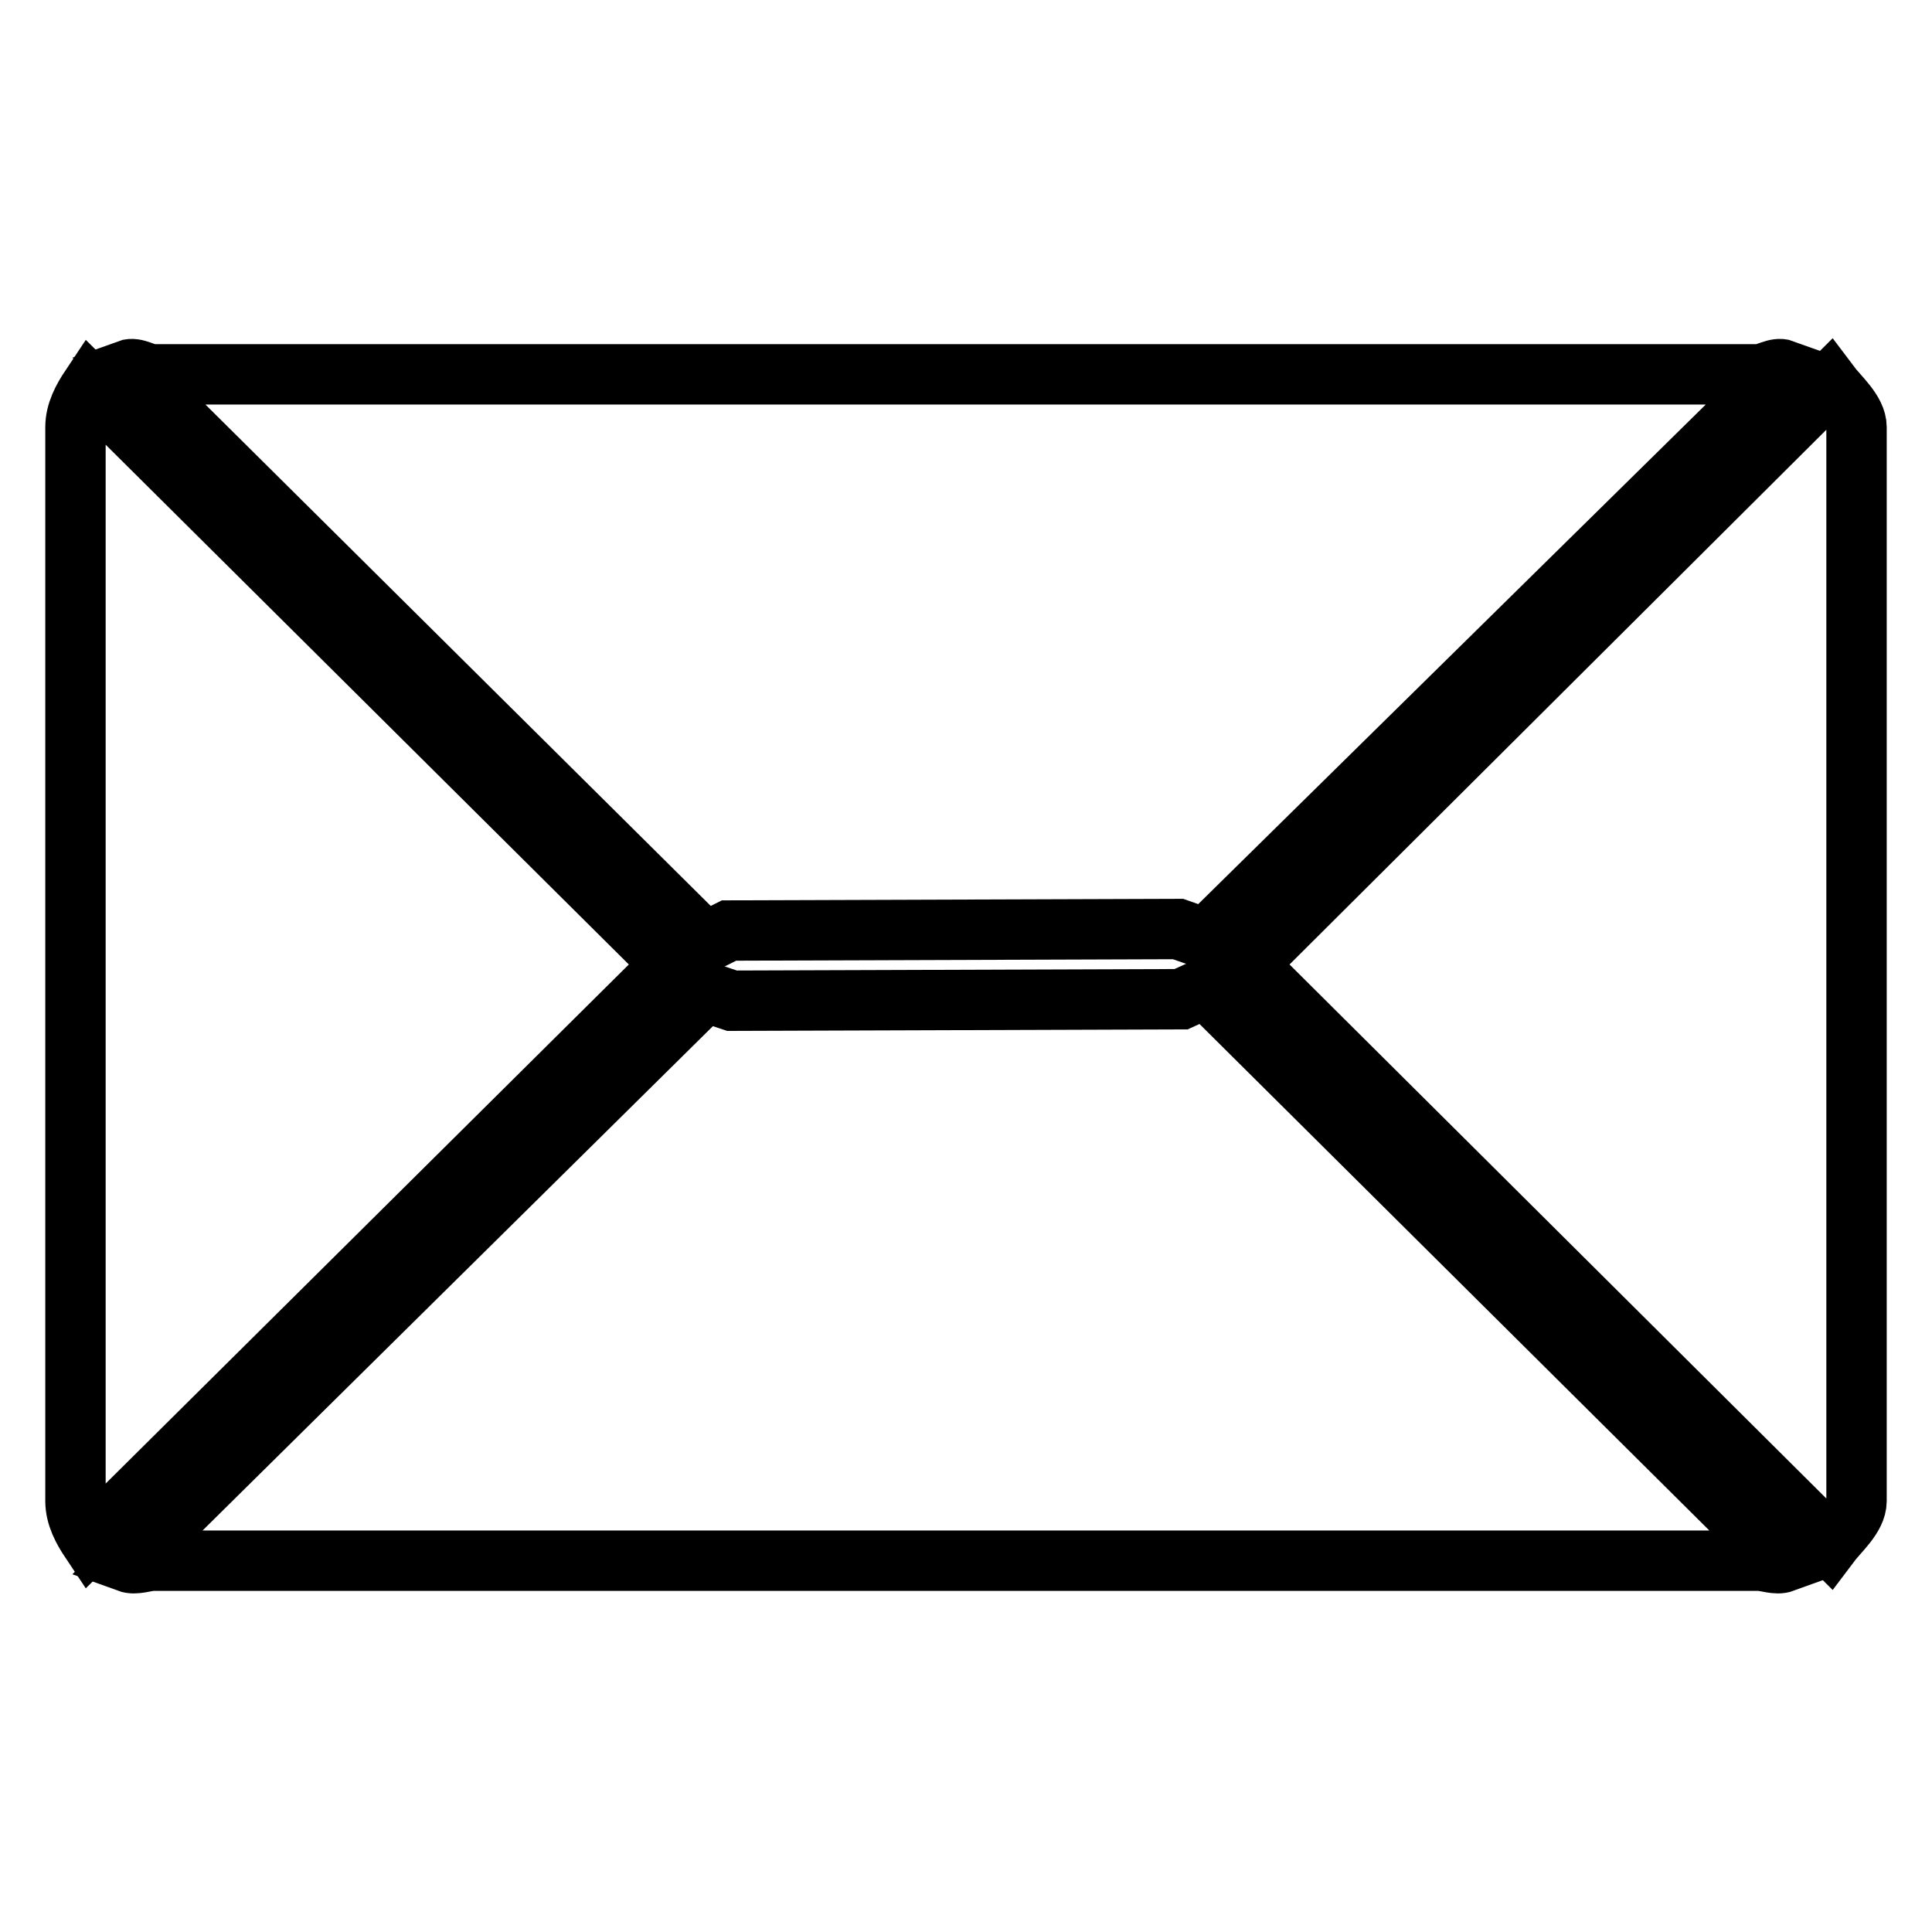
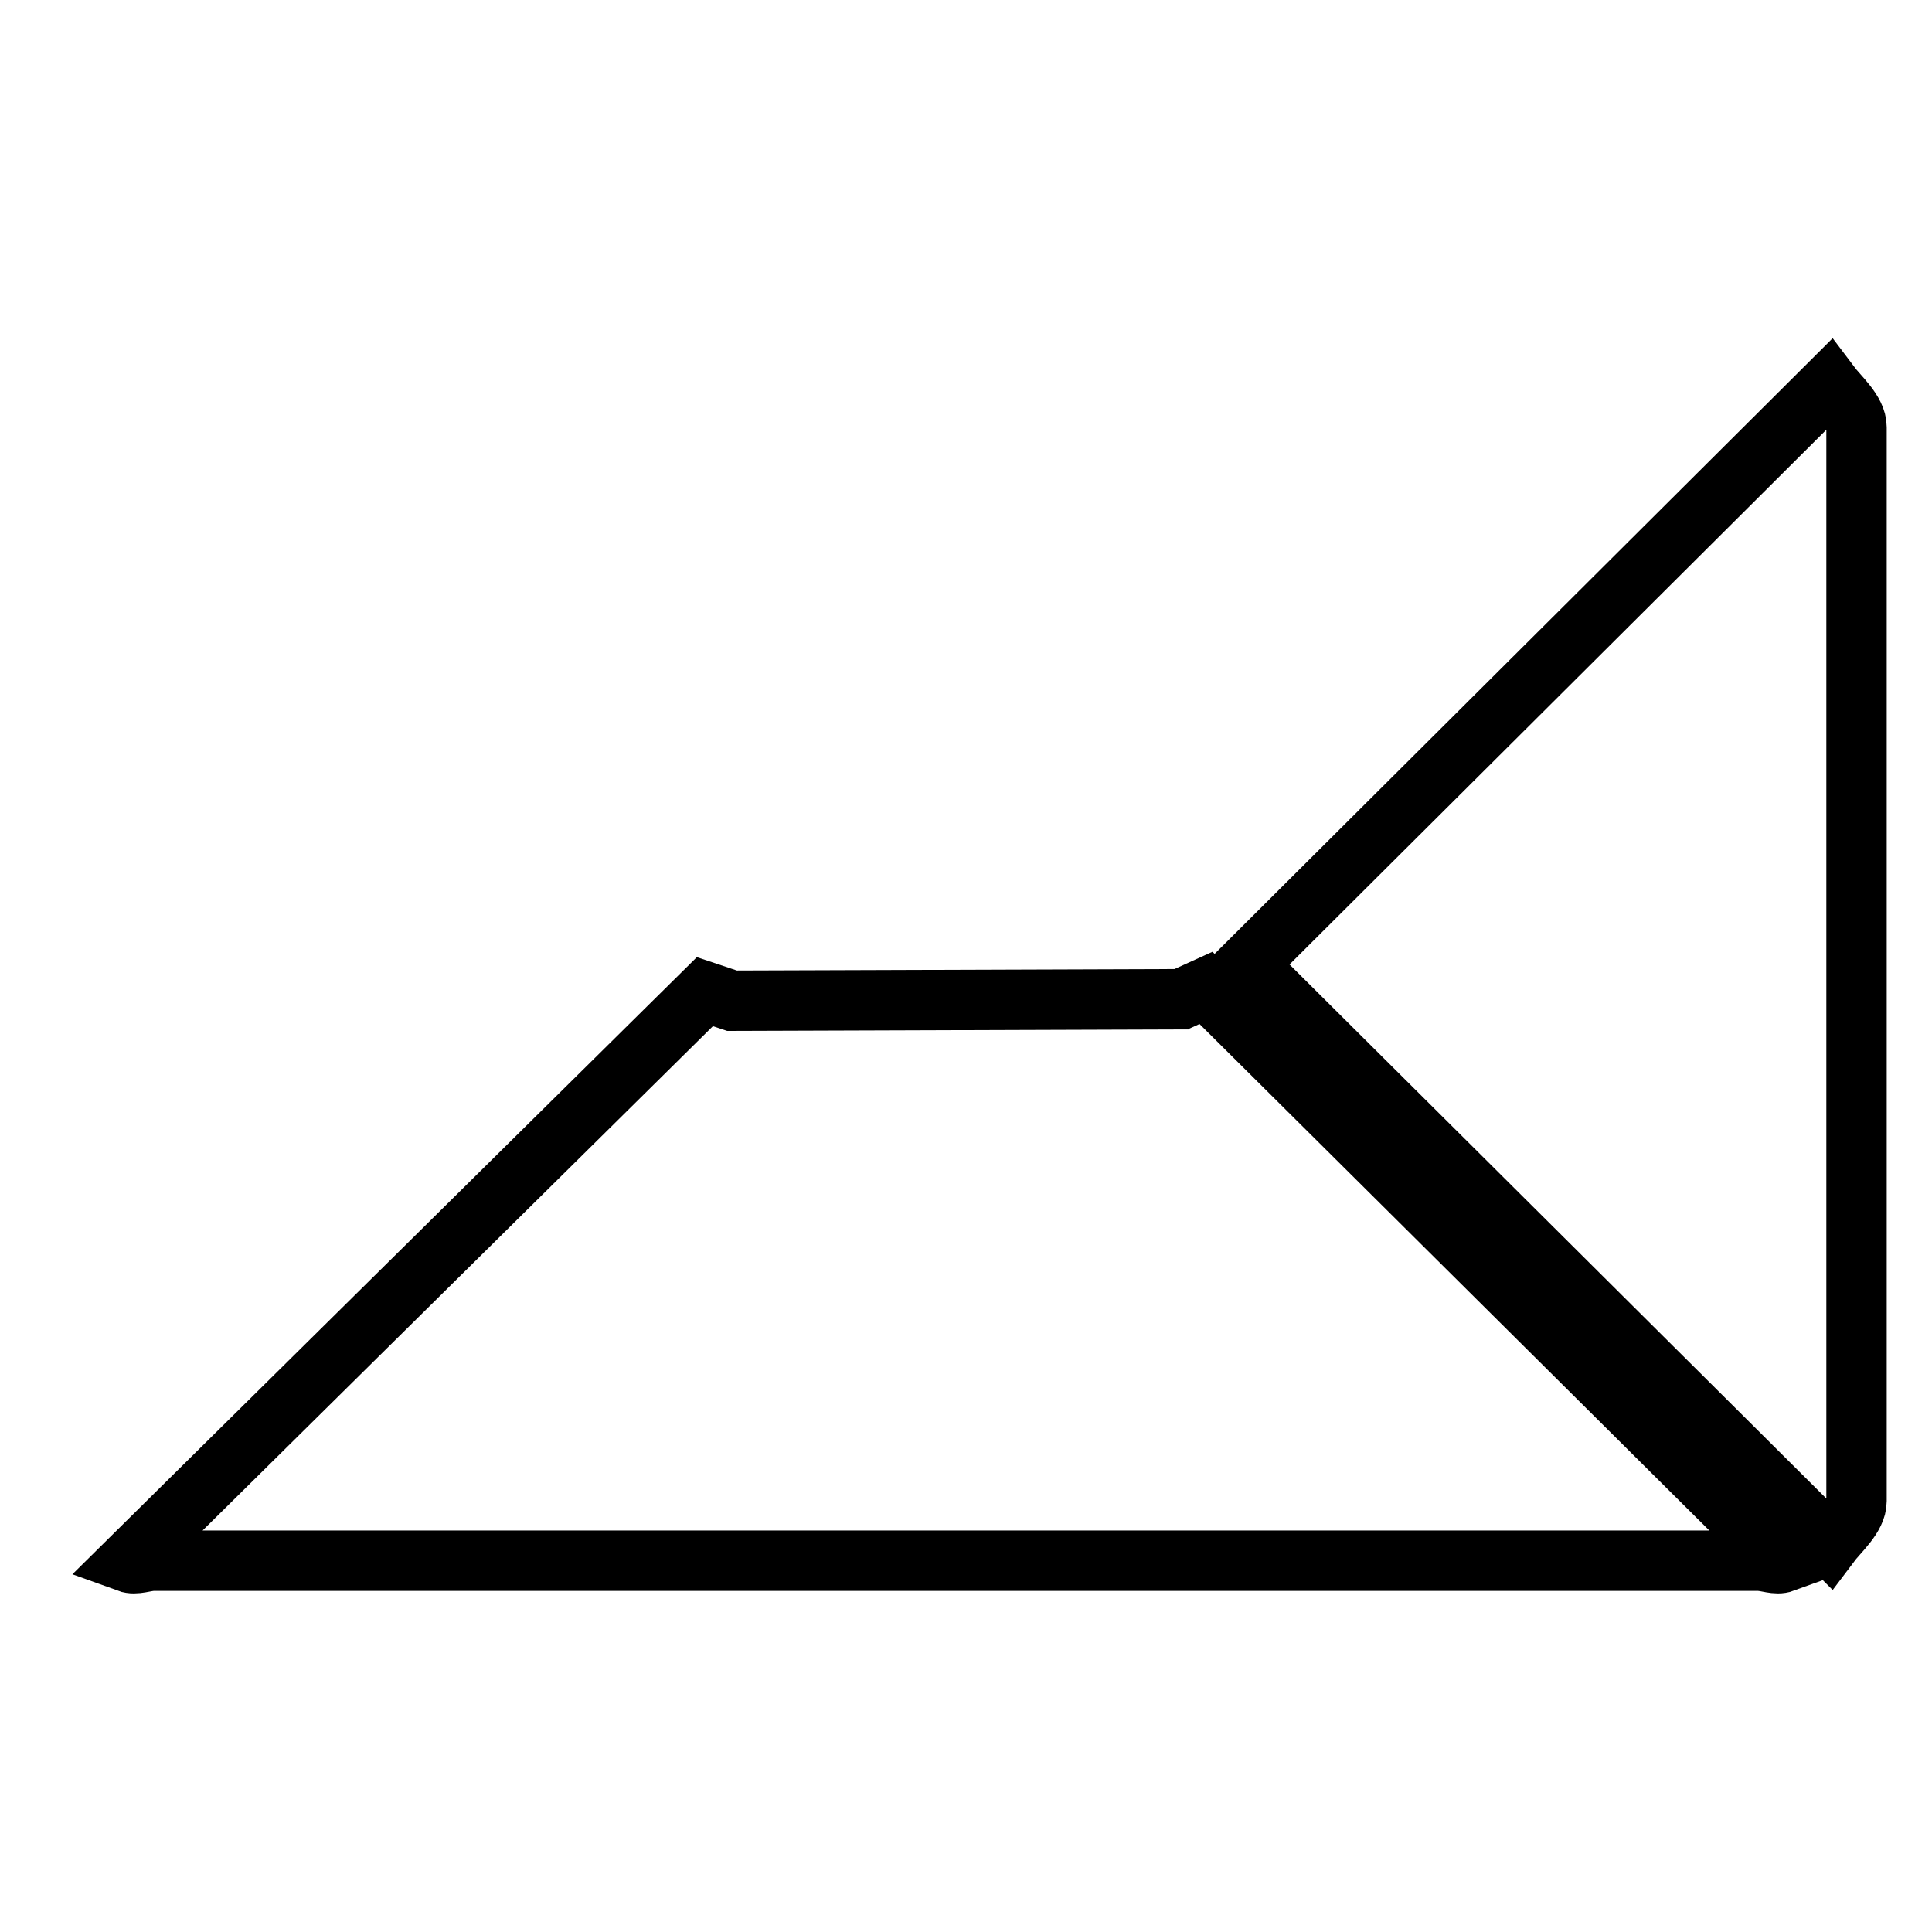
<svg xmlns="http://www.w3.org/2000/svg" version="1.1" x="0px" y="0px" viewBox="0 0 256 256" enable-background="new 0 0 256 256" xml:space="preserve">
  <g>
    <g>
-       <path stroke-width="8" fill-opacity="0" stroke="#000000" d="M12,51.3c-1,1.5-2,3.3-2,5.3v142.3c0,2,1,3.8,2,5.3l77-76.4L12,51.3z" />
      <path stroke-width="8" fill-opacity="0" stroke="#000000" d="M242.4,50.9l-77.2,76.9l77.2,76.8c1.2-1.6,3.6-3.6,3.6-5.7V56.6C246,54.5,243.6,52.5,242.4,50.9z" />
      <path stroke-width="8" fill-opacity="0" stroke="#000000" d="M156.5,132.4L97,132.6l-3.6-1.2L16.9,207c1.1,0.4,2.3-0.2,3.5-0.2h212.5c1.3,0,2.4,0.6,3.5,0.2l-76.6-76.1L156.5,132.4z" />
-       <path stroke-width="8" fill-opacity="0" stroke="#000000" d="M96.6,123.3l59.5-0.2l3.7,1.3L236.4,49c-1.1-0.4-2.3,0.6-3.5,0.6H20.4c-1.3,0-2.4-1-3.5-0.6l76.5,75.9L96.6,123.3z" />
    </g>
  </g>
</svg>